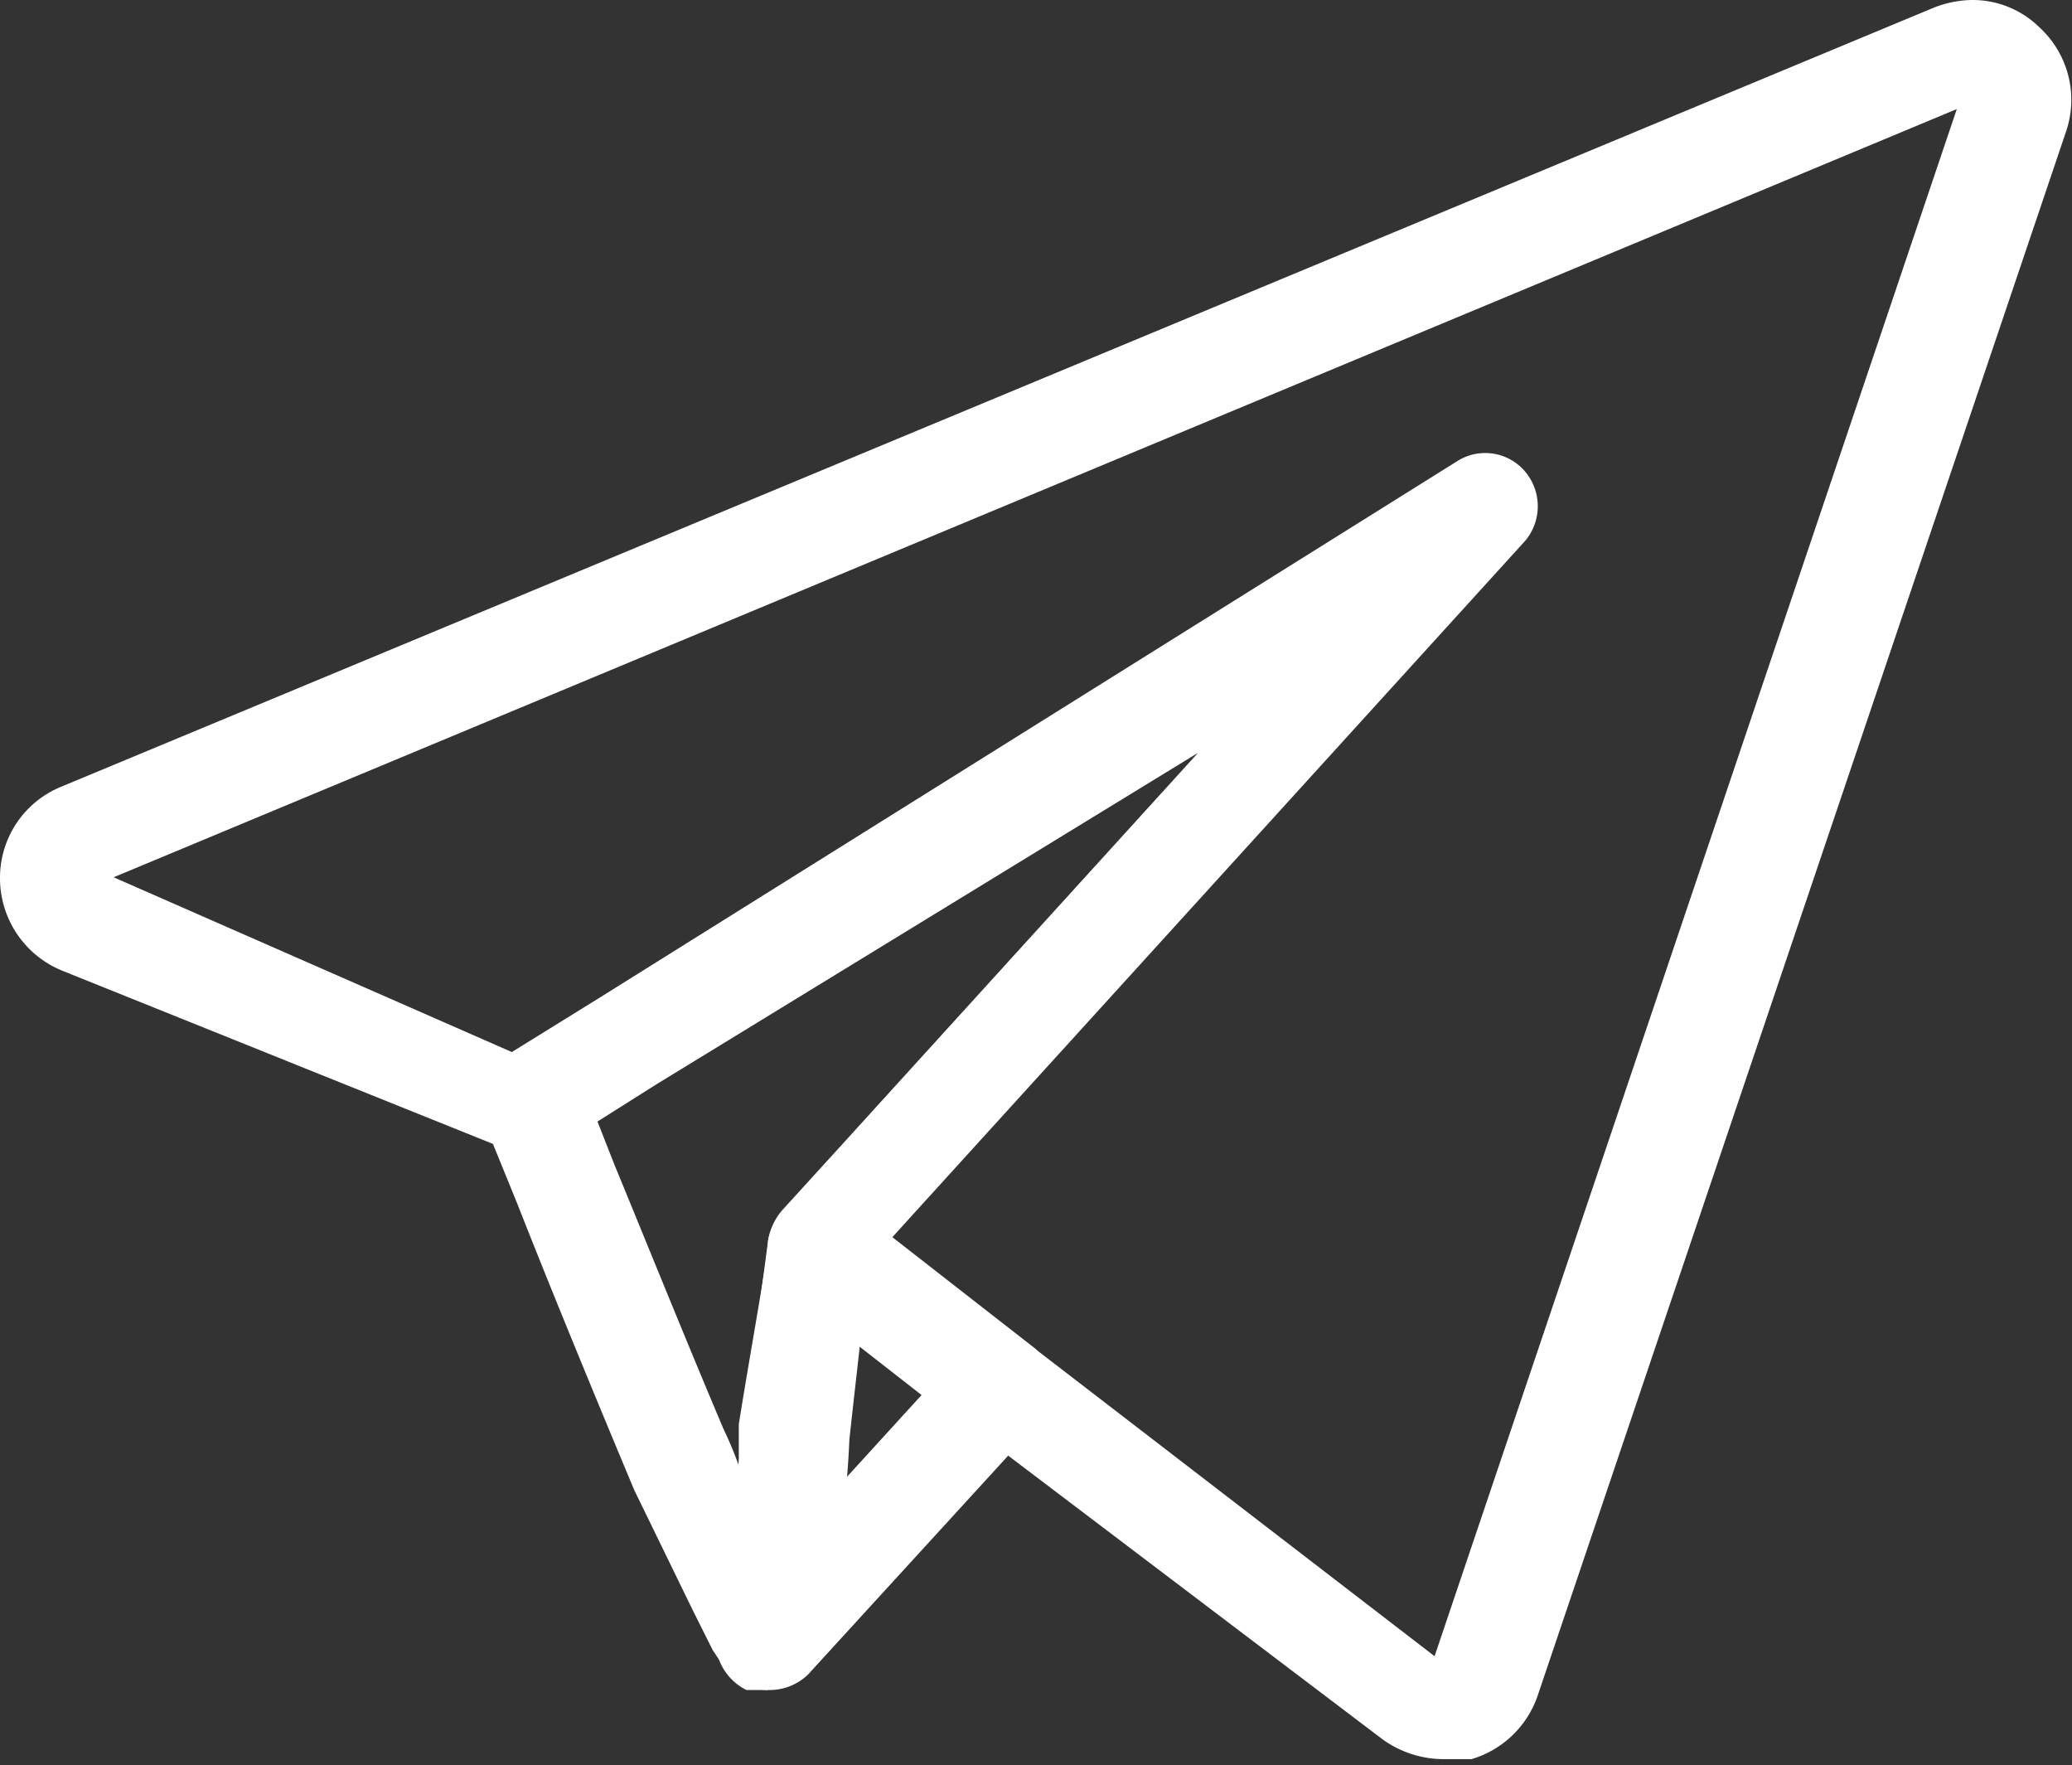
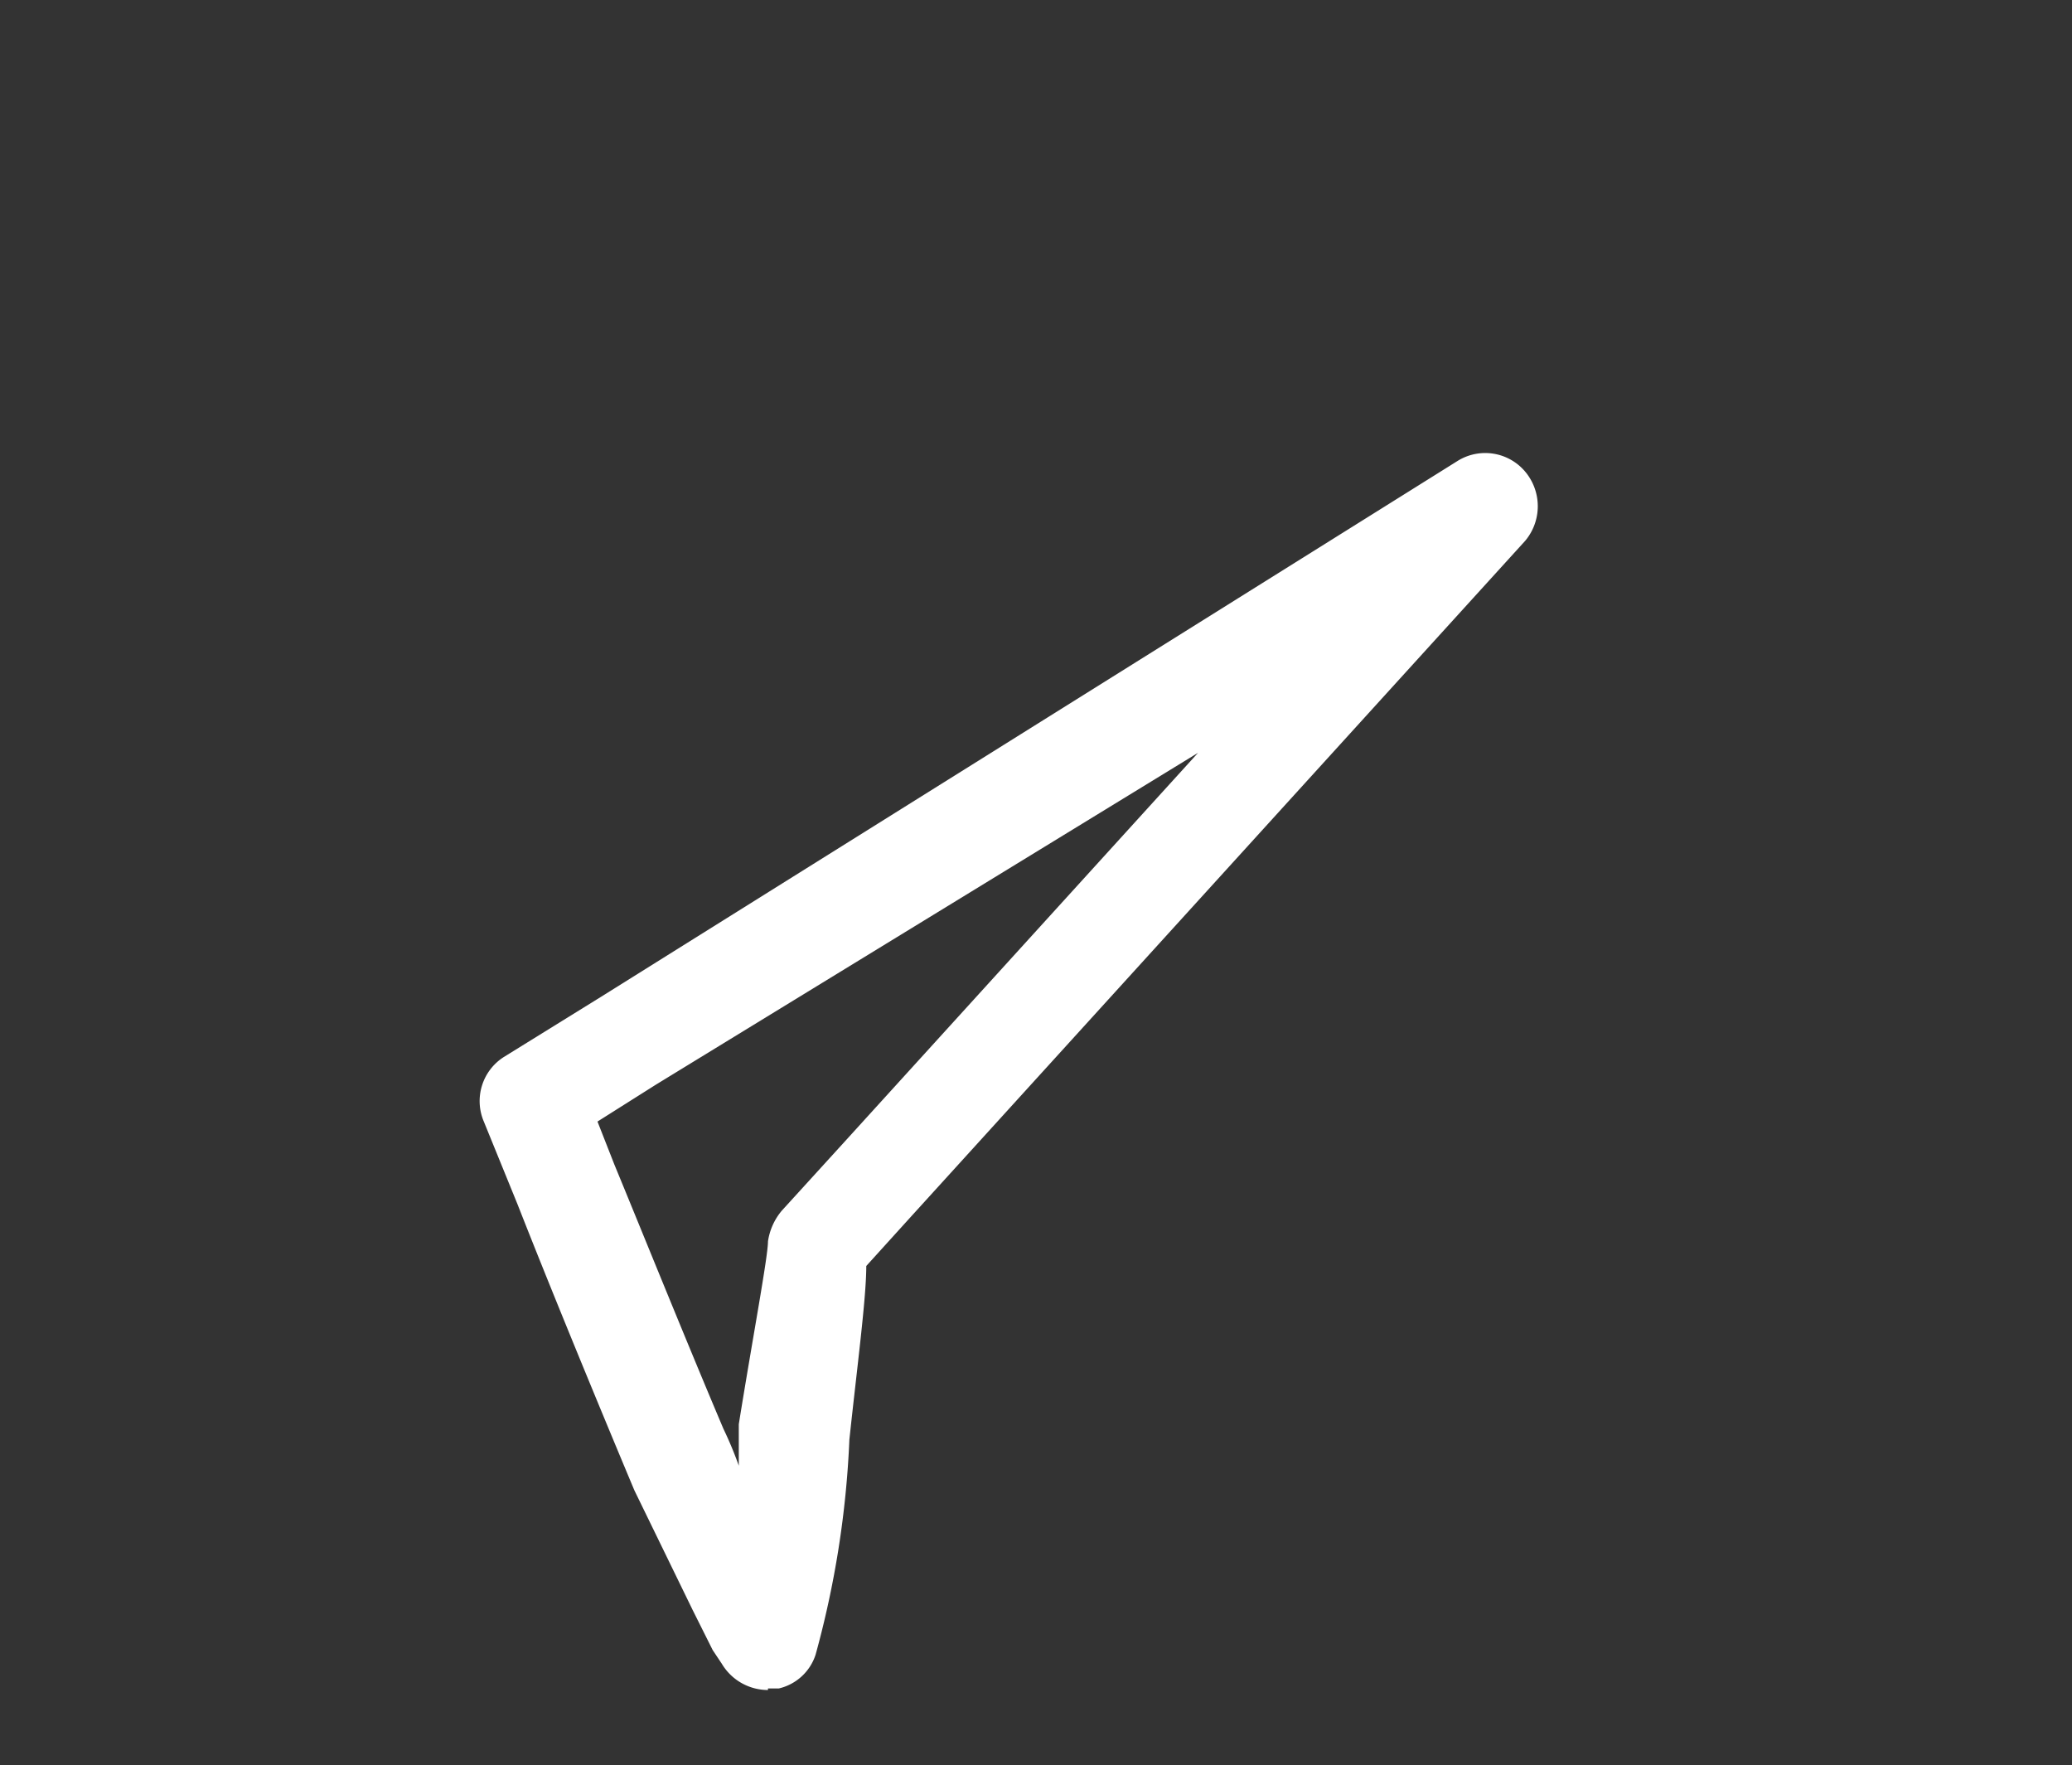
<svg xmlns="http://www.w3.org/2000/svg" viewBox="0 0 13.49 11.49">
  <rect x="0" y="0" width="13.49" height="11.49" fill="#333333" stroke="none" />
  <defs>
    <style>.cls-1{fill:#fff;}</style>
  </defs>
  <g id="Layer_2" data-name="Layer 2">
    <g id="Слой_1" data-name="Слой 1">
-       <path class="cls-1" d="M5.59,8.76l-.11.89L6,9.08l-.41-.32ZM5,11l-.14,0a.36.36,0,0,1-.2-.35L5,8.08a.35.35,0,0,1,.55-.23l1.18.92A.29.29,0,0,1,6.84,9a.35.35,0,0,1-.08.26L5.26,10.9A.36.36,0,0,1,5,11Z" />
-       <path class="cls-1" d="M13.28.18A.62.62,0,0,0,12.84,0a.7.7,0,0,0-.25.05L.4,5.12a.64.64,0,0,0-.4.6H0a.65.65,0,0,0,.41.6L3.32,7.49l.34.17c-.1-.26-.18-.45-.19-.49h0L3.78,7h0l-.08,0,0,0a.4.4,0,0,0-.18-.07L.74,5.71l12-5L9.34,10.78l-2.6-2L5.56,7.88l0,0,0,0L5.3,8.1h0s0,.19,0,.41l1.06.81,2.64,2a.68.68,0,0,0,.4.13l.18,0a.65.65,0,0,0,.43-.41h0L13.45.86A.64.64,0,0,0,13.28.18Z" />
      <path class="cls-1" d="M3.89,7.3,4,7.58c.19.46.46,1.13.71,1.72a2.44,2.44,0,0,1,.1.24l0-.27C4.9,8.71,5,8.18,5,8.08H5a.4.4,0,0,1,.09-.2l.41-.45,2.3-2.53L4.27,7.06l-.38.24ZM5,11a.35.35,0,0,1-.3-.17l-.06-.09-.13-.26L4.13,9.7c-.26-.62-.56-1.35-.76-1.86L3.15,7.3h0a.34.34,0,0,1,.13-.42l.63-.39L9.49,3a.34.34,0,0,1,.44.07.35.35,0,0,1,0,.45l-4,4.4-.29.32c0,.21-.06.66-.11,1.13a6.24,6.24,0,0,1-.22,1.4.33.33,0,0,1-.24.22H5Z" />
    </g>
  </g>
</svg>